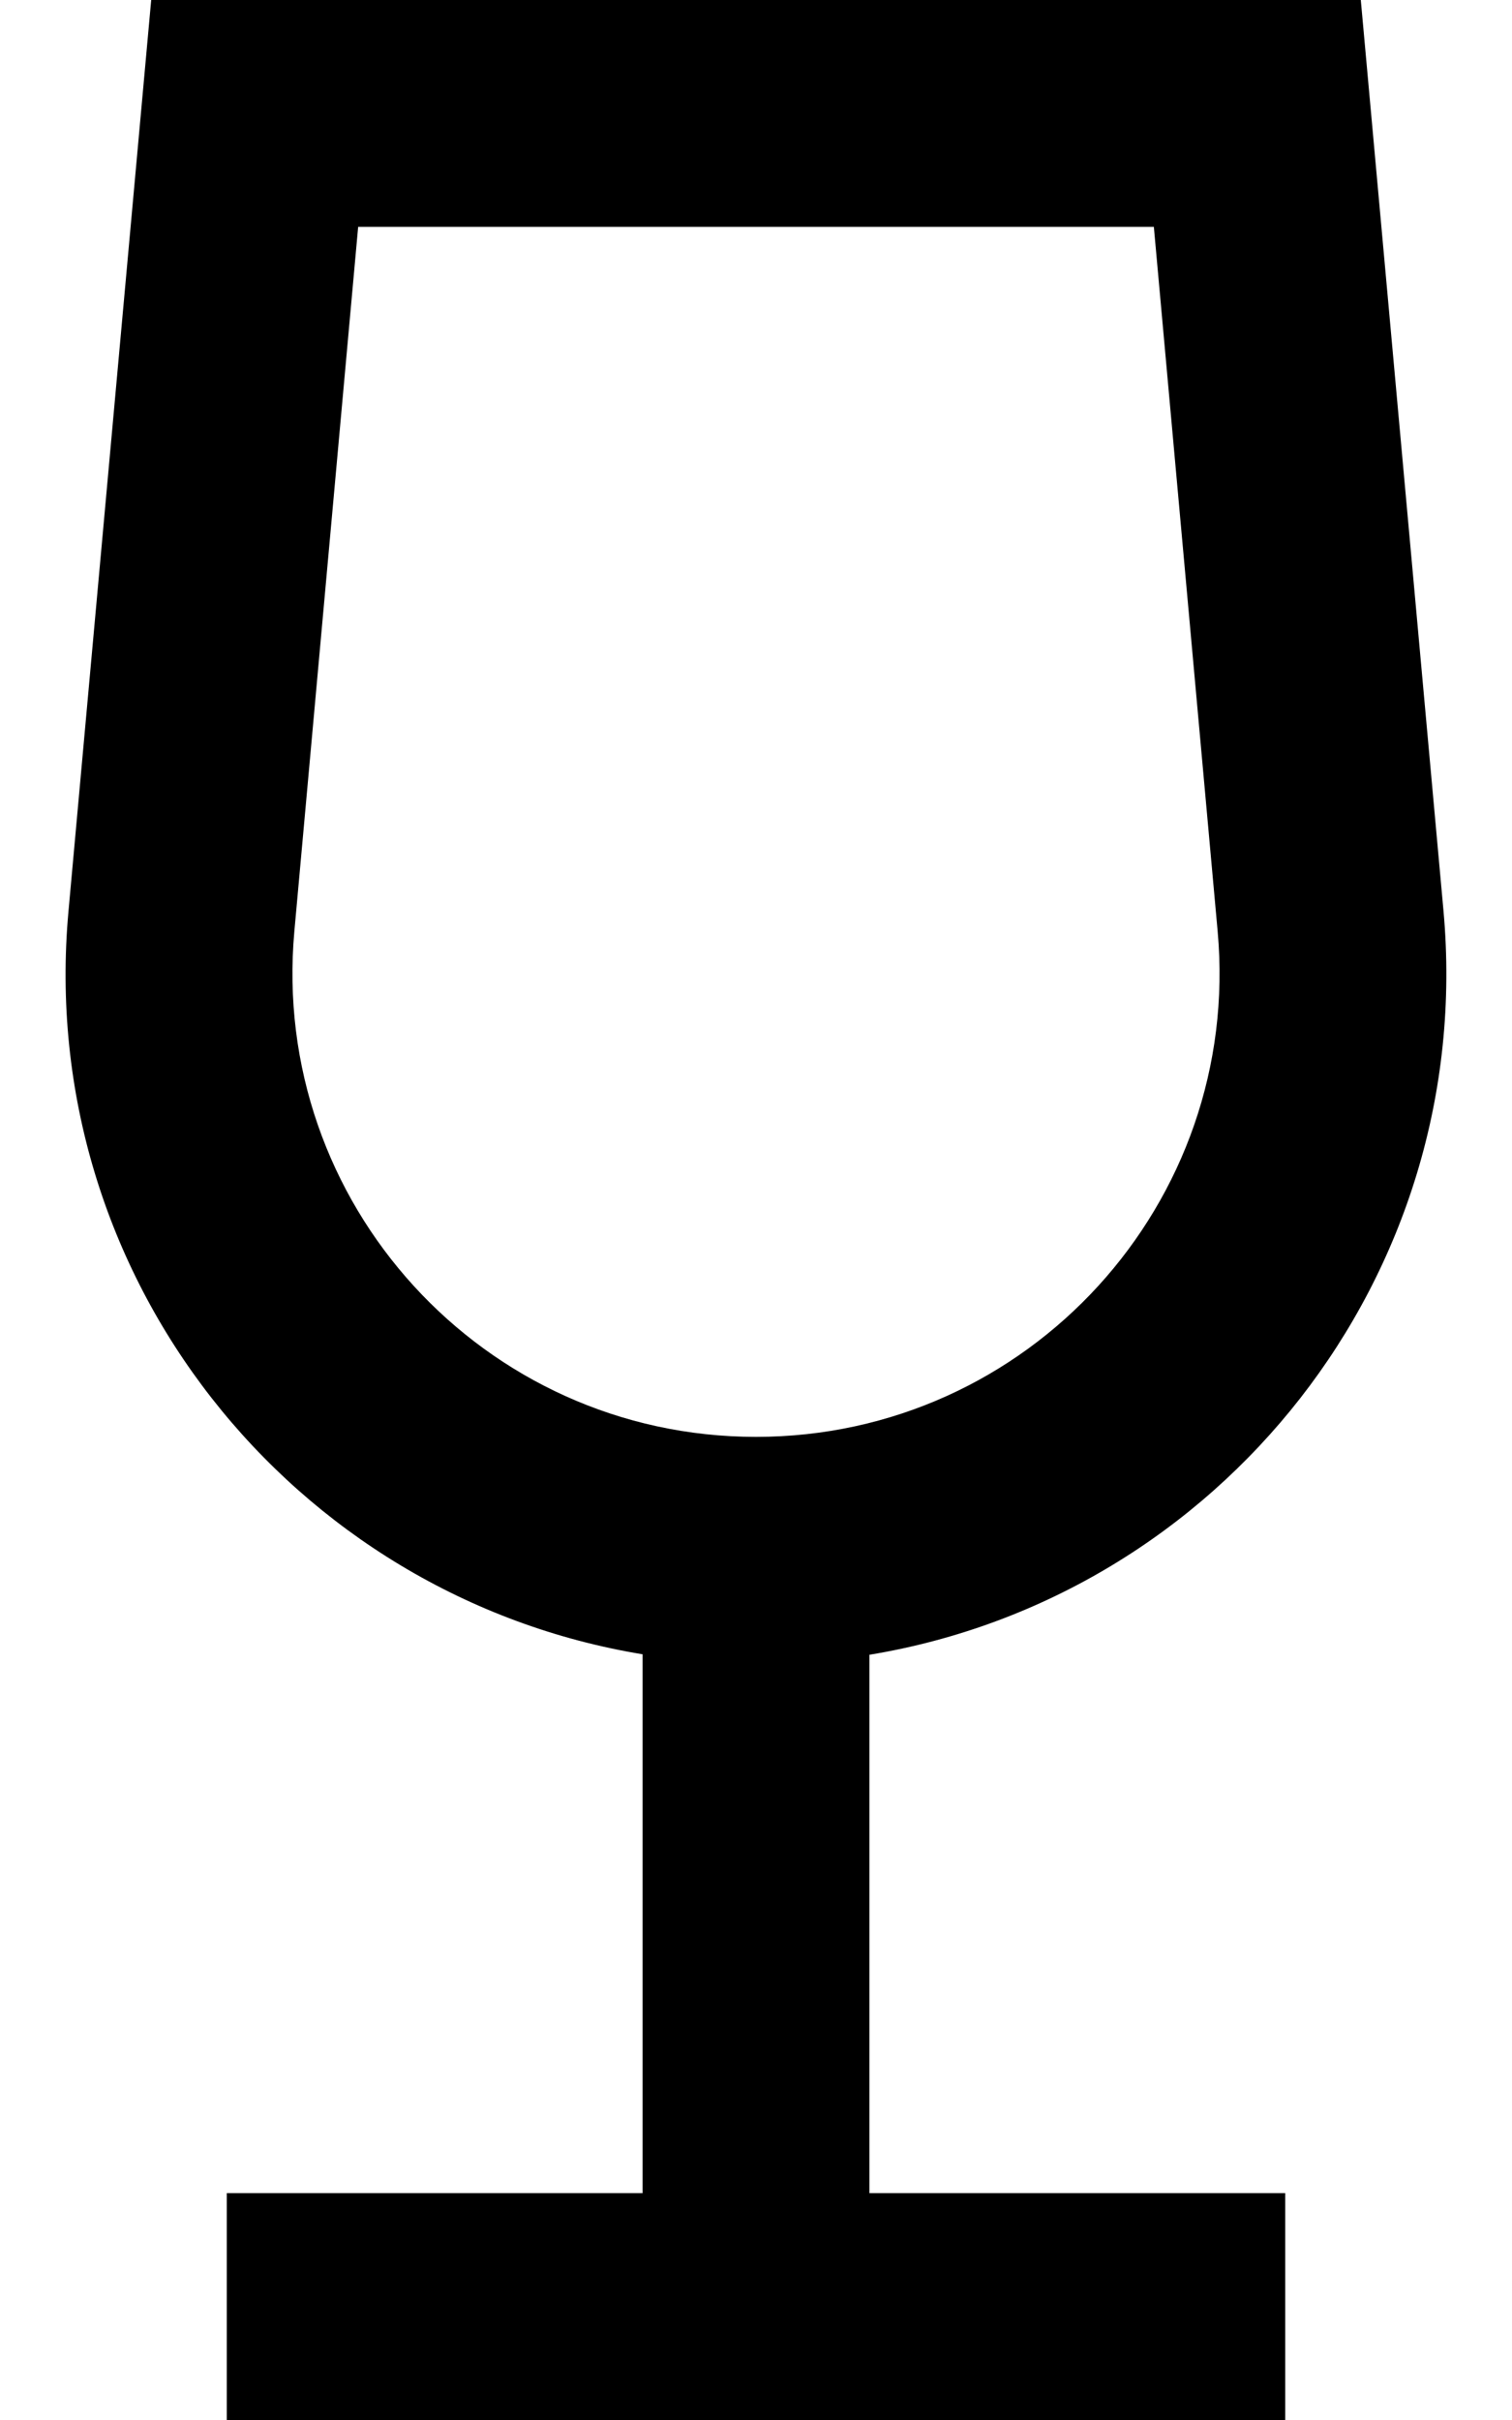
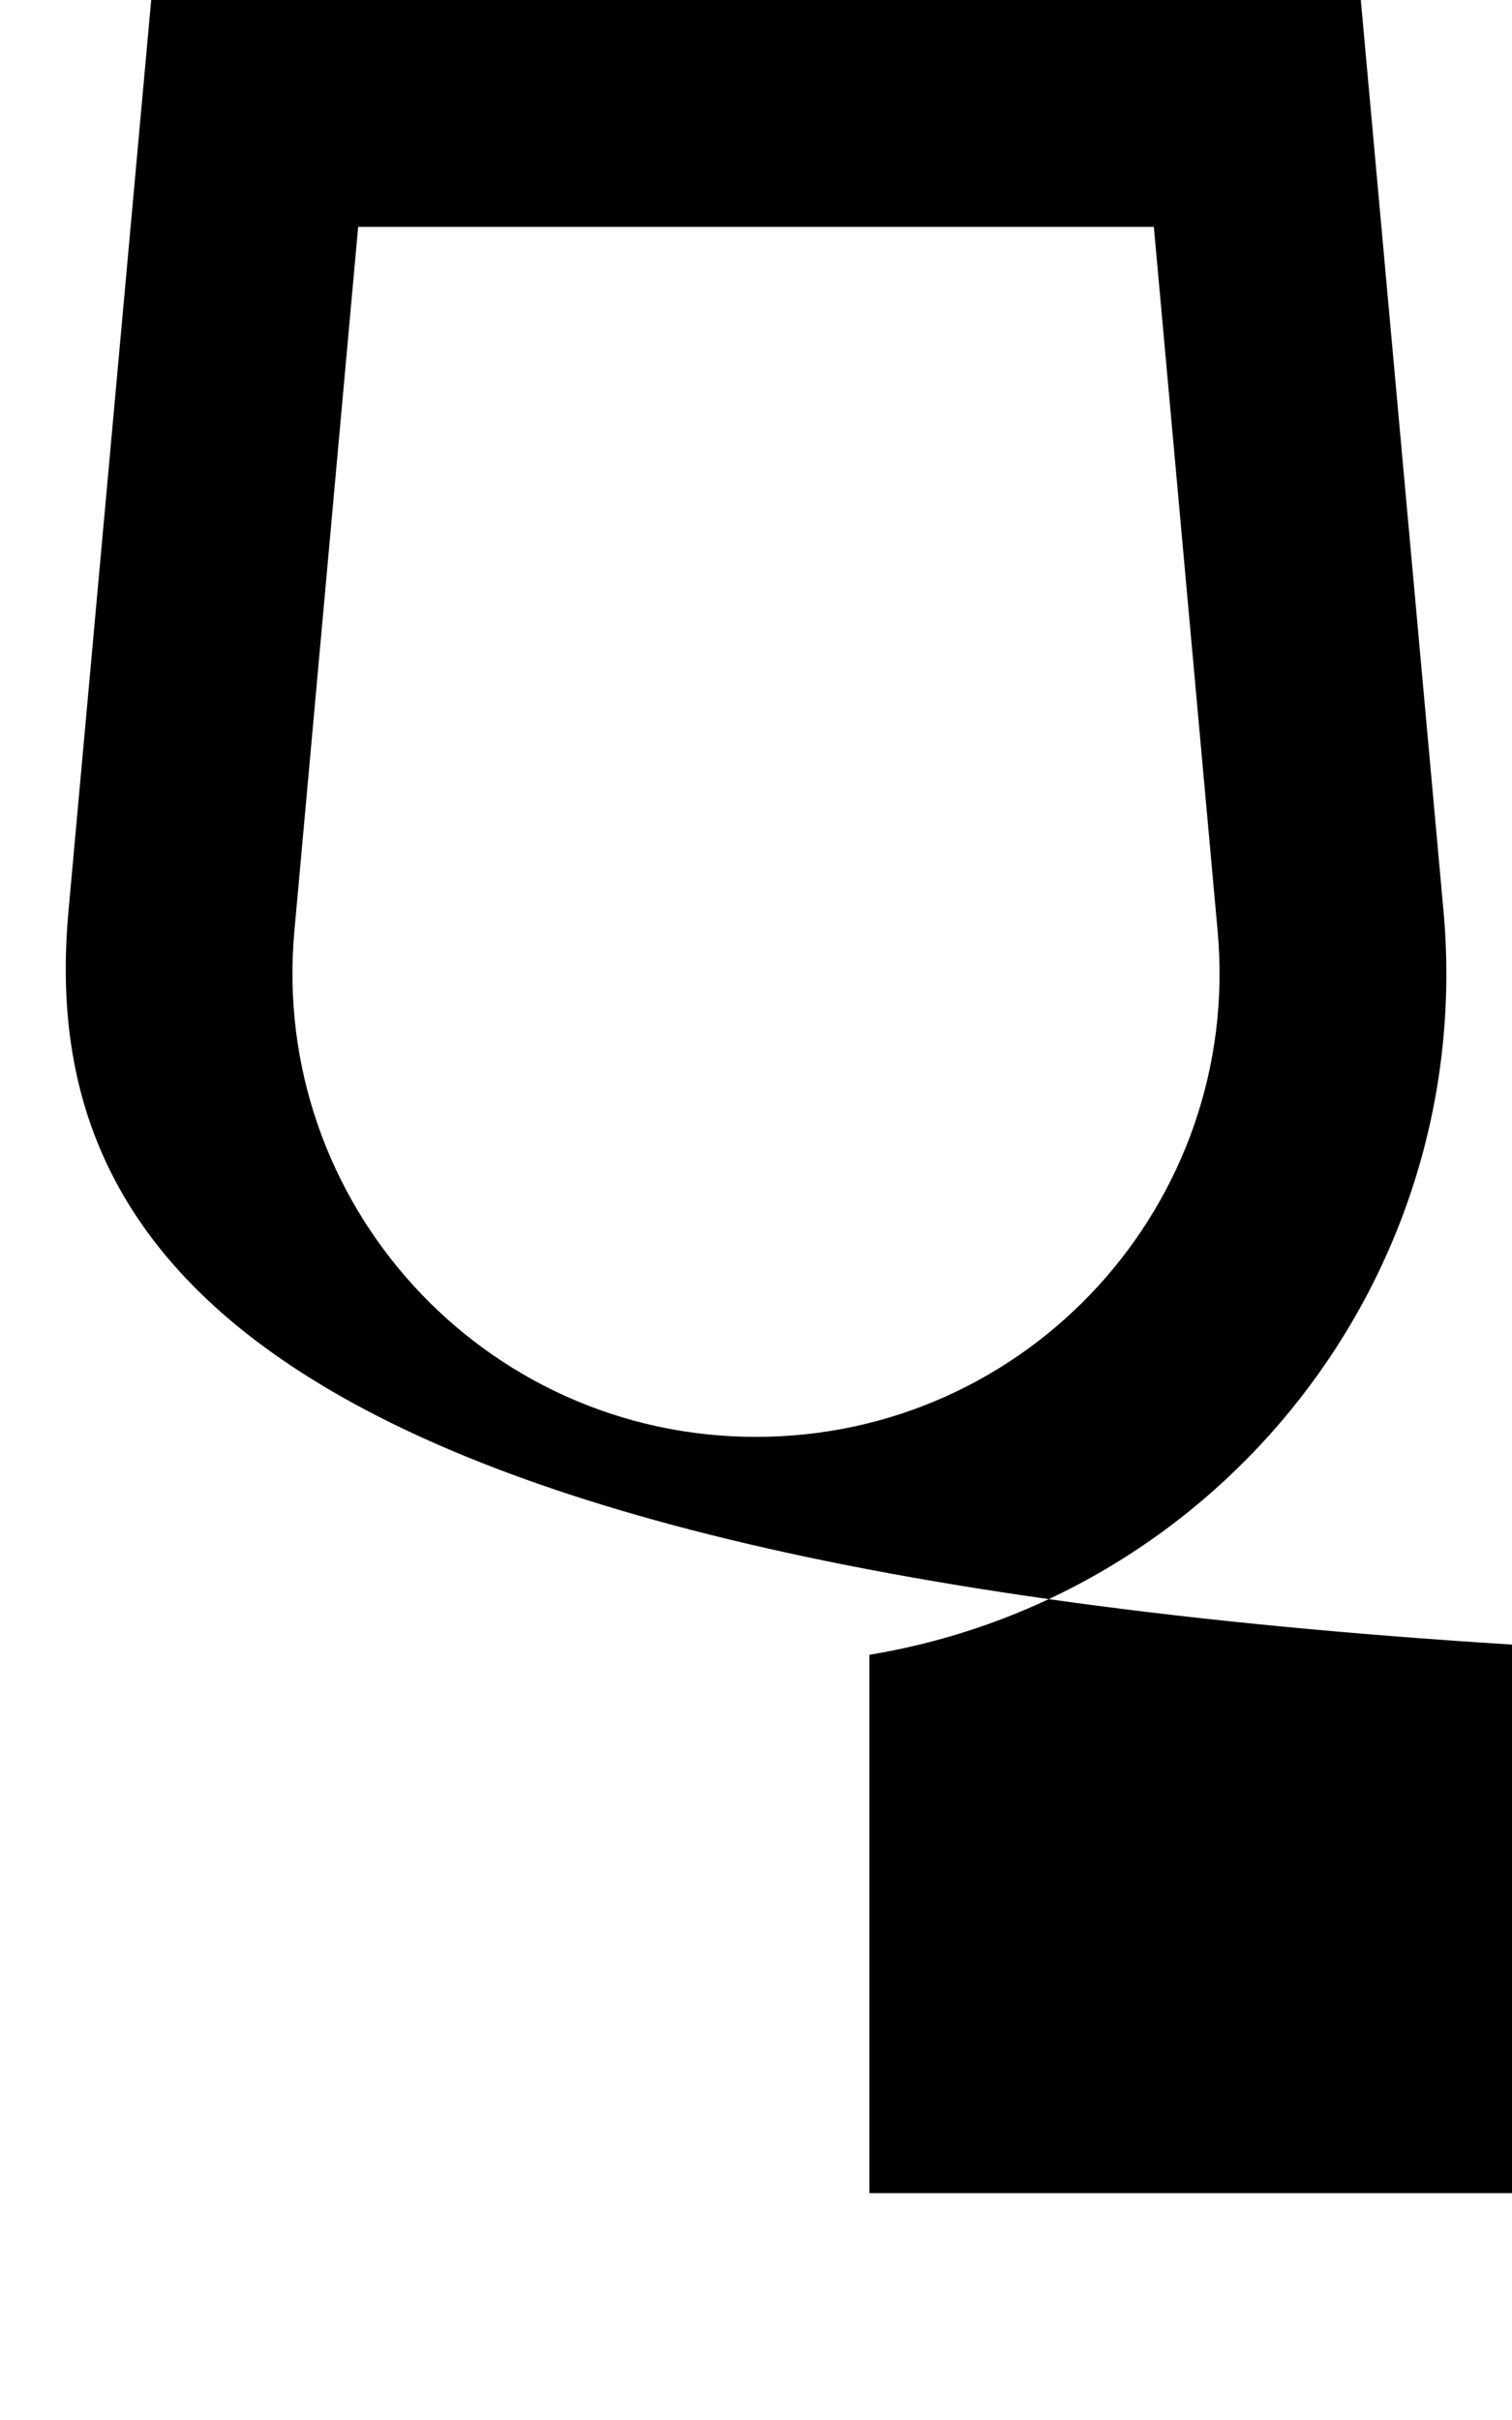
<svg xmlns="http://www.w3.org/2000/svg" viewBox="0 0 320 512">
-   <path d="M62.3 197c-5.2 57.5 40 107 97.7 107s102.9-49.5 97.7-107L244.2 48H75.8L62.3 197zm-47.8-4.3L32 0H288l17.5 192.7c7 77.4-47.4 145.2-121.5 157.4V464h88v48H160 48V464h88V350C61.9 337.8 7.4 270.1 14.5 192.7z" />
+   <path d="M62.3 197c-5.2 57.5 40 107 97.7 107s102.9-49.5 97.7-107L244.2 48H75.8L62.3 197zm-47.8-4.3L32 0H288l17.5 192.7c7 77.4-47.4 145.2-121.5 157.4V464h88v48V464h88V350C61.9 337.8 7.4 270.1 14.5 192.7z" />
</svg>